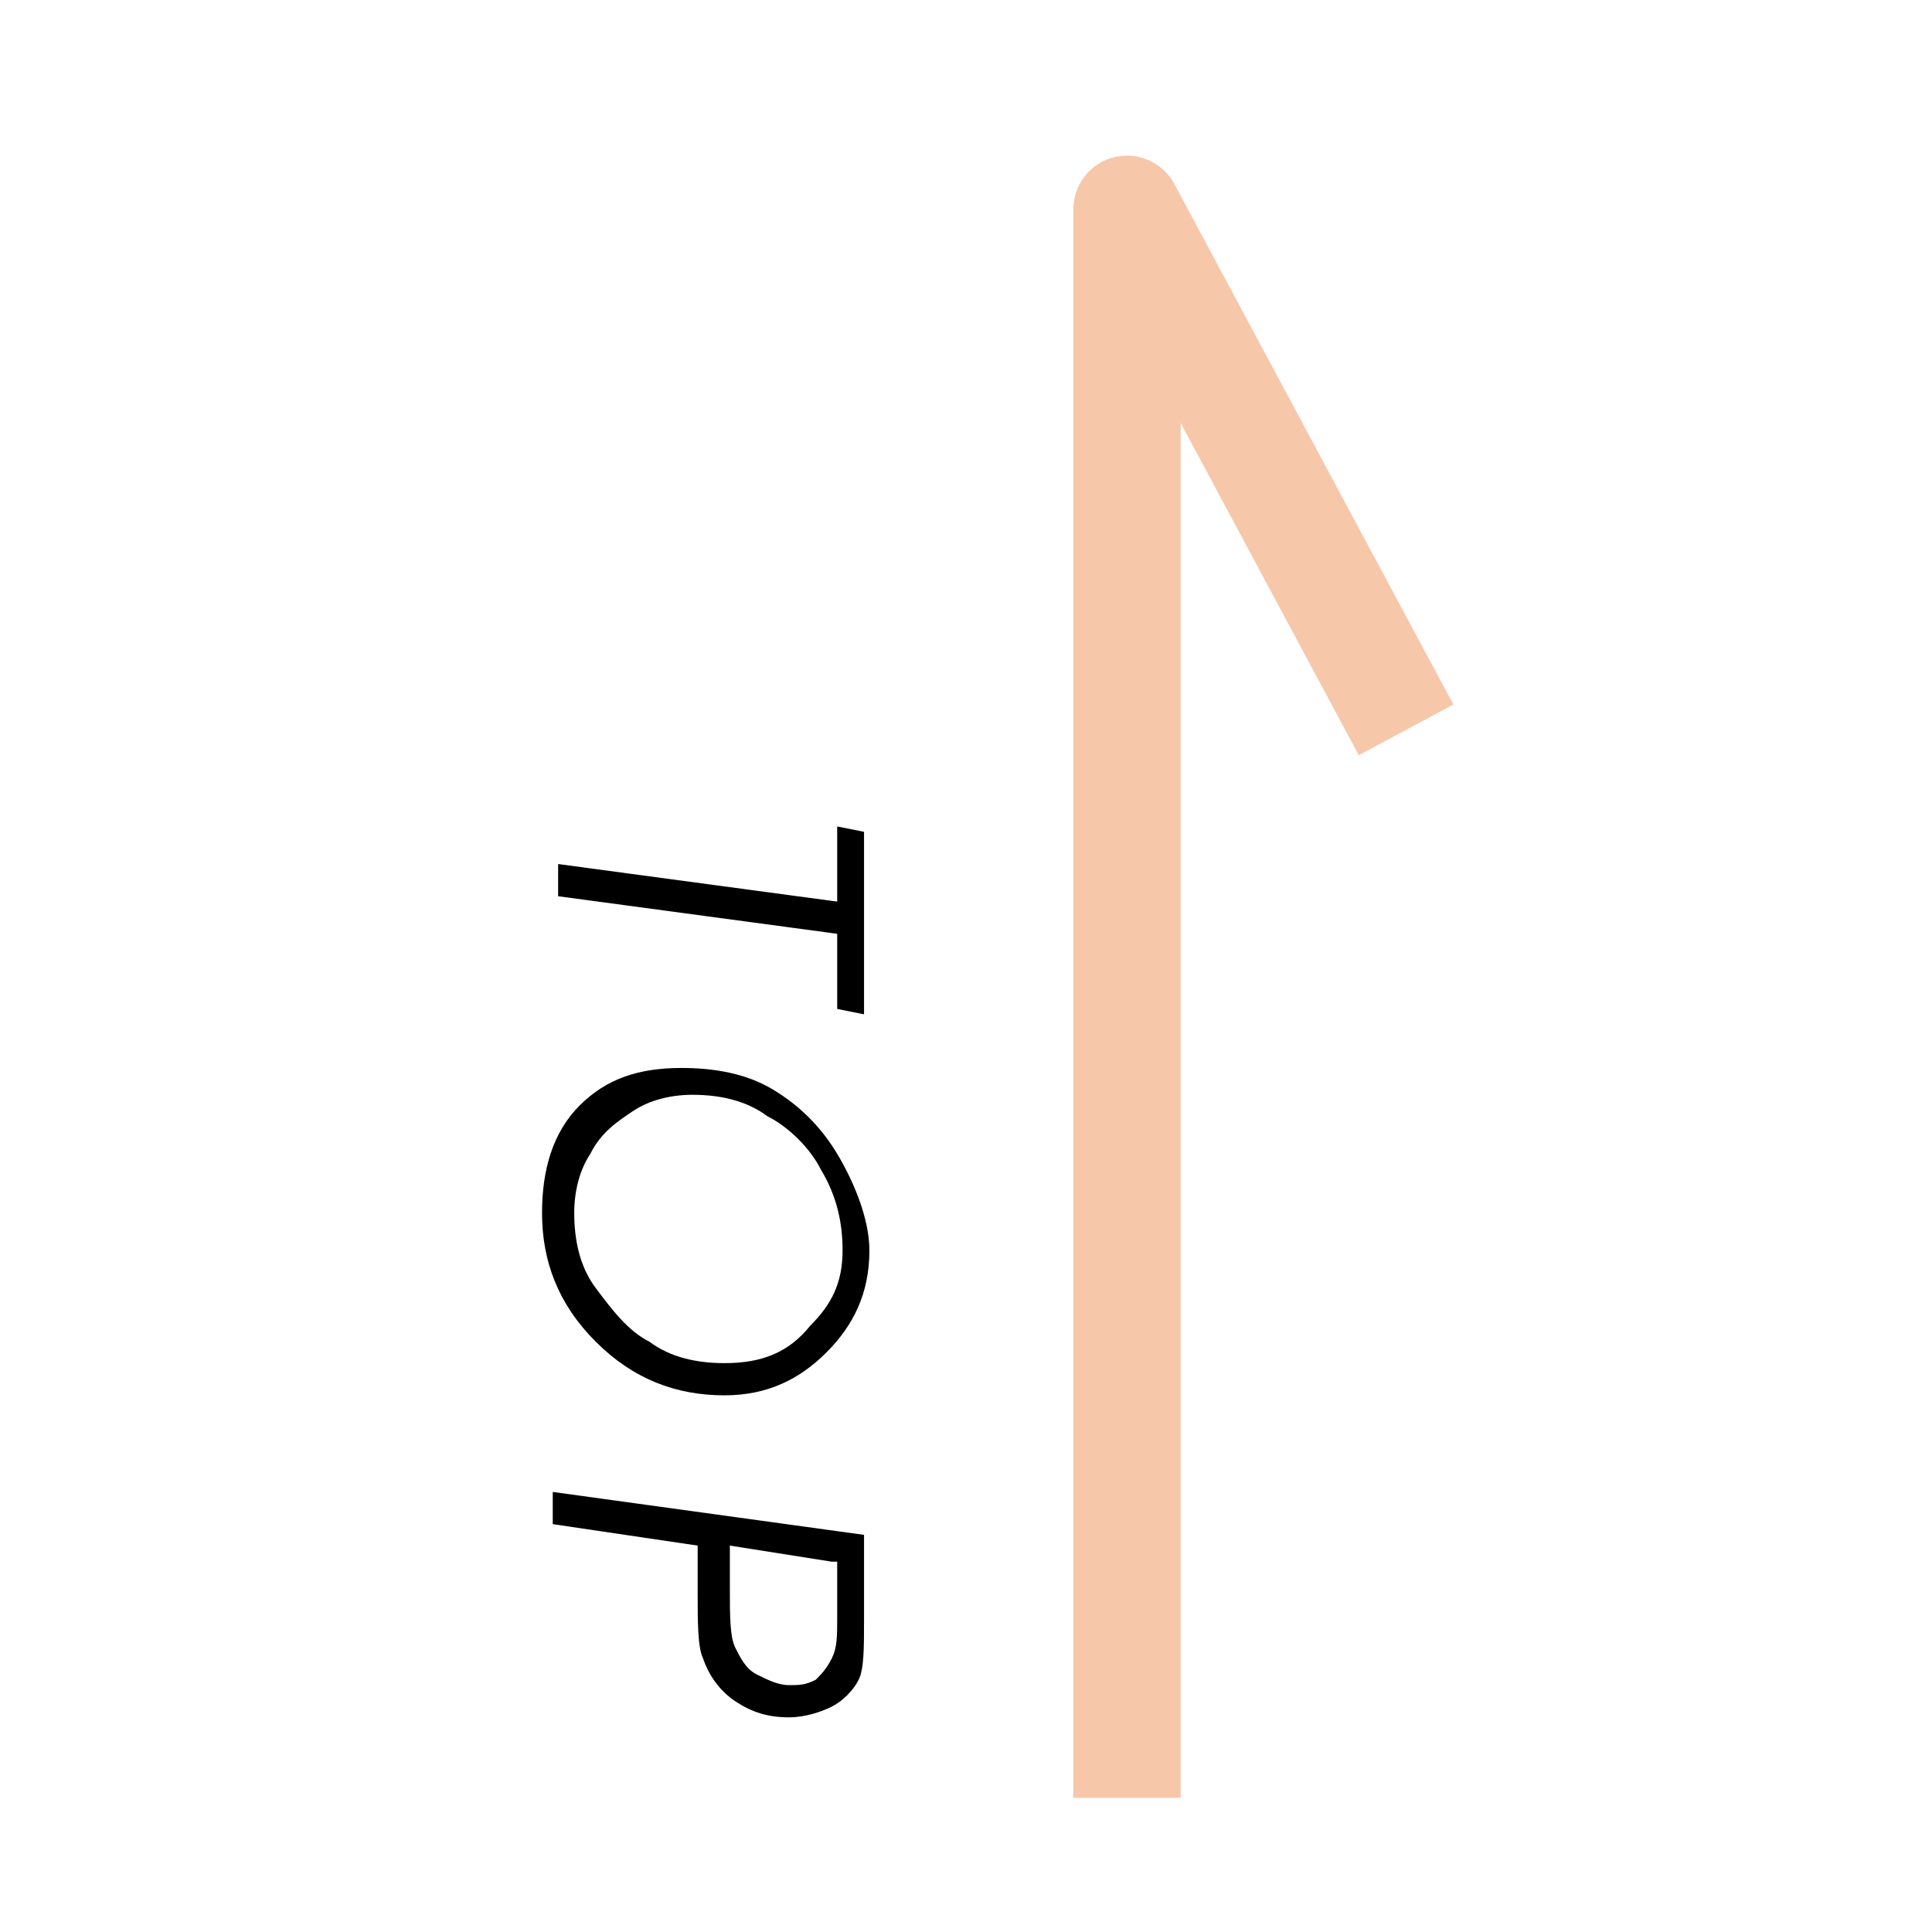
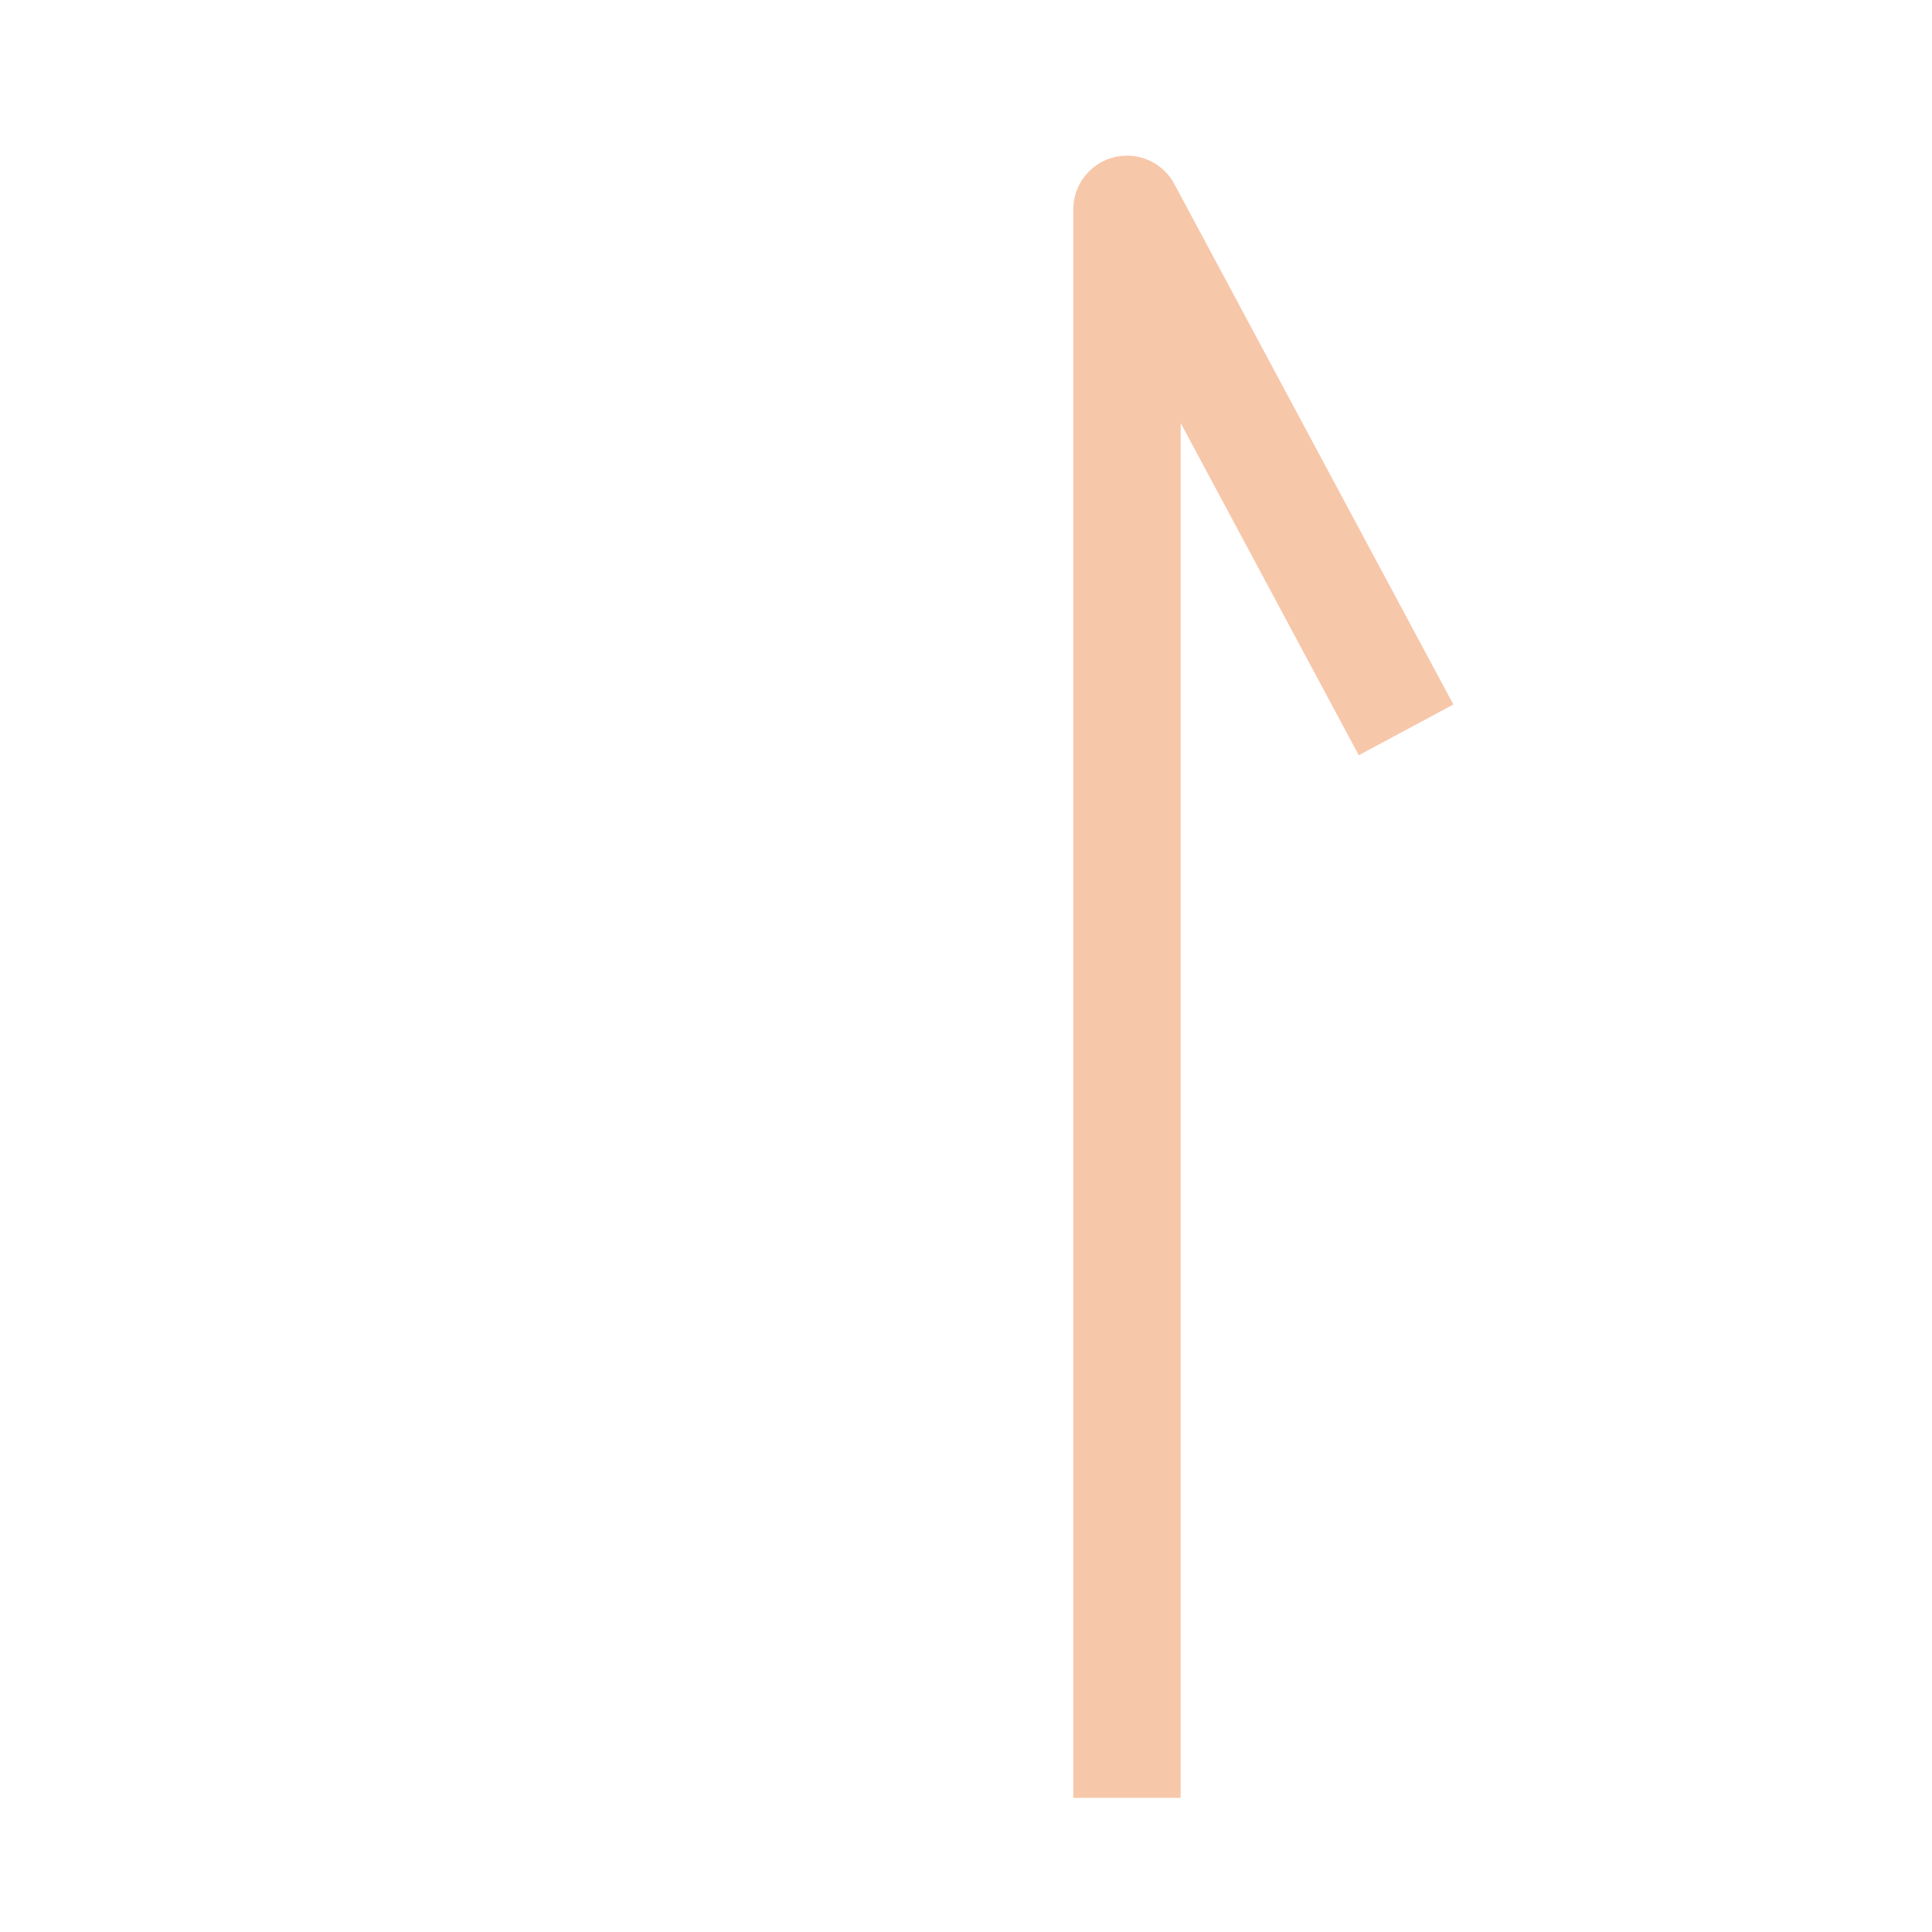
<svg xmlns="http://www.w3.org/2000/svg" version="1.1" id="圖層_1" x="0px" y="0px" viewBox="0 0 36 36" style="enable-background:new 0 0 36 36;" xml:space="preserve">
  <style type="text/css">
	.st0{enable-background:new    ;}
	.st1{fill:none;stroke:#F7C7AA;stroke-width:2;stroke-linejoin:round;stroke-miterlimit:10;}
</style>
  <g class="st0">
-     <path d="M16.1,15.5v3.4l-0.5-0.1v-1.4l-5.2-0.7v-0.6l5.2,0.7v-1.4L16.1,15.5z" />
-     <path d="M16.2,23.3c0,0.8-0.3,1.4-0.8,1.9S14.3,26,13.5,26c-0.9,0-1.7-0.3-2.4-1s-1-1.5-1-2.4c0-0.8,0.2-1.5,0.7-2   c0.5-0.5,1.1-0.7,1.9-0.7c0.6,0,1.2,0.1,1.7,0.4c0.5,0.3,0.9,0.7,1.2,1.2S16.2,22.7,16.2,23.3z M15.7,23.3c0-0.5-0.1-1-0.4-1.5   c-0.2-0.4-0.6-0.8-1-1c-0.4-0.3-0.9-0.4-1.4-0.4c-0.4,0-0.8,0.1-1.1,0.3c-0.3,0.2-0.6,0.4-0.8,0.8c-0.2,0.3-0.3,0.7-0.3,1.1   c0,0.5,0.1,1,0.4,1.4s0.6,0.8,1,1c0.4,0.3,0.9,0.4,1.4,0.4c0.7,0,1.2-0.2,1.6-0.7C15.5,24.3,15.7,23.9,15.7,23.3z" />
-     <path d="M16.1,28.6v1.6c0,0.5,0,0.9-0.1,1.1s-0.3,0.4-0.5,0.5C15.3,31.9,15,32,14.7,32c-0.4,0-0.7-0.1-1-0.3s-0.5-0.5-0.6-0.8   c-0.1-0.2-0.1-0.7-0.1-1.2v-0.9l-2.7-0.4v-0.6L16.1,28.6z M15.5,29.1l-1.9-0.3v0.8c0,0.5,0,0.9,0.1,1.1c0.1,0.2,0.2,0.4,0.4,0.5   s0.4,0.2,0.6,0.2c0.2,0,0.3,0,0.5-0.1c0.1-0.1,0.2-0.2,0.3-0.4c0.1-0.2,0.1-0.4,0.1-0.8V29.1z" />
-   </g>
+     </g>
  <polyline class="st1" points="21,33.5 21,3.9 26.2,13.6 " />
</svg>